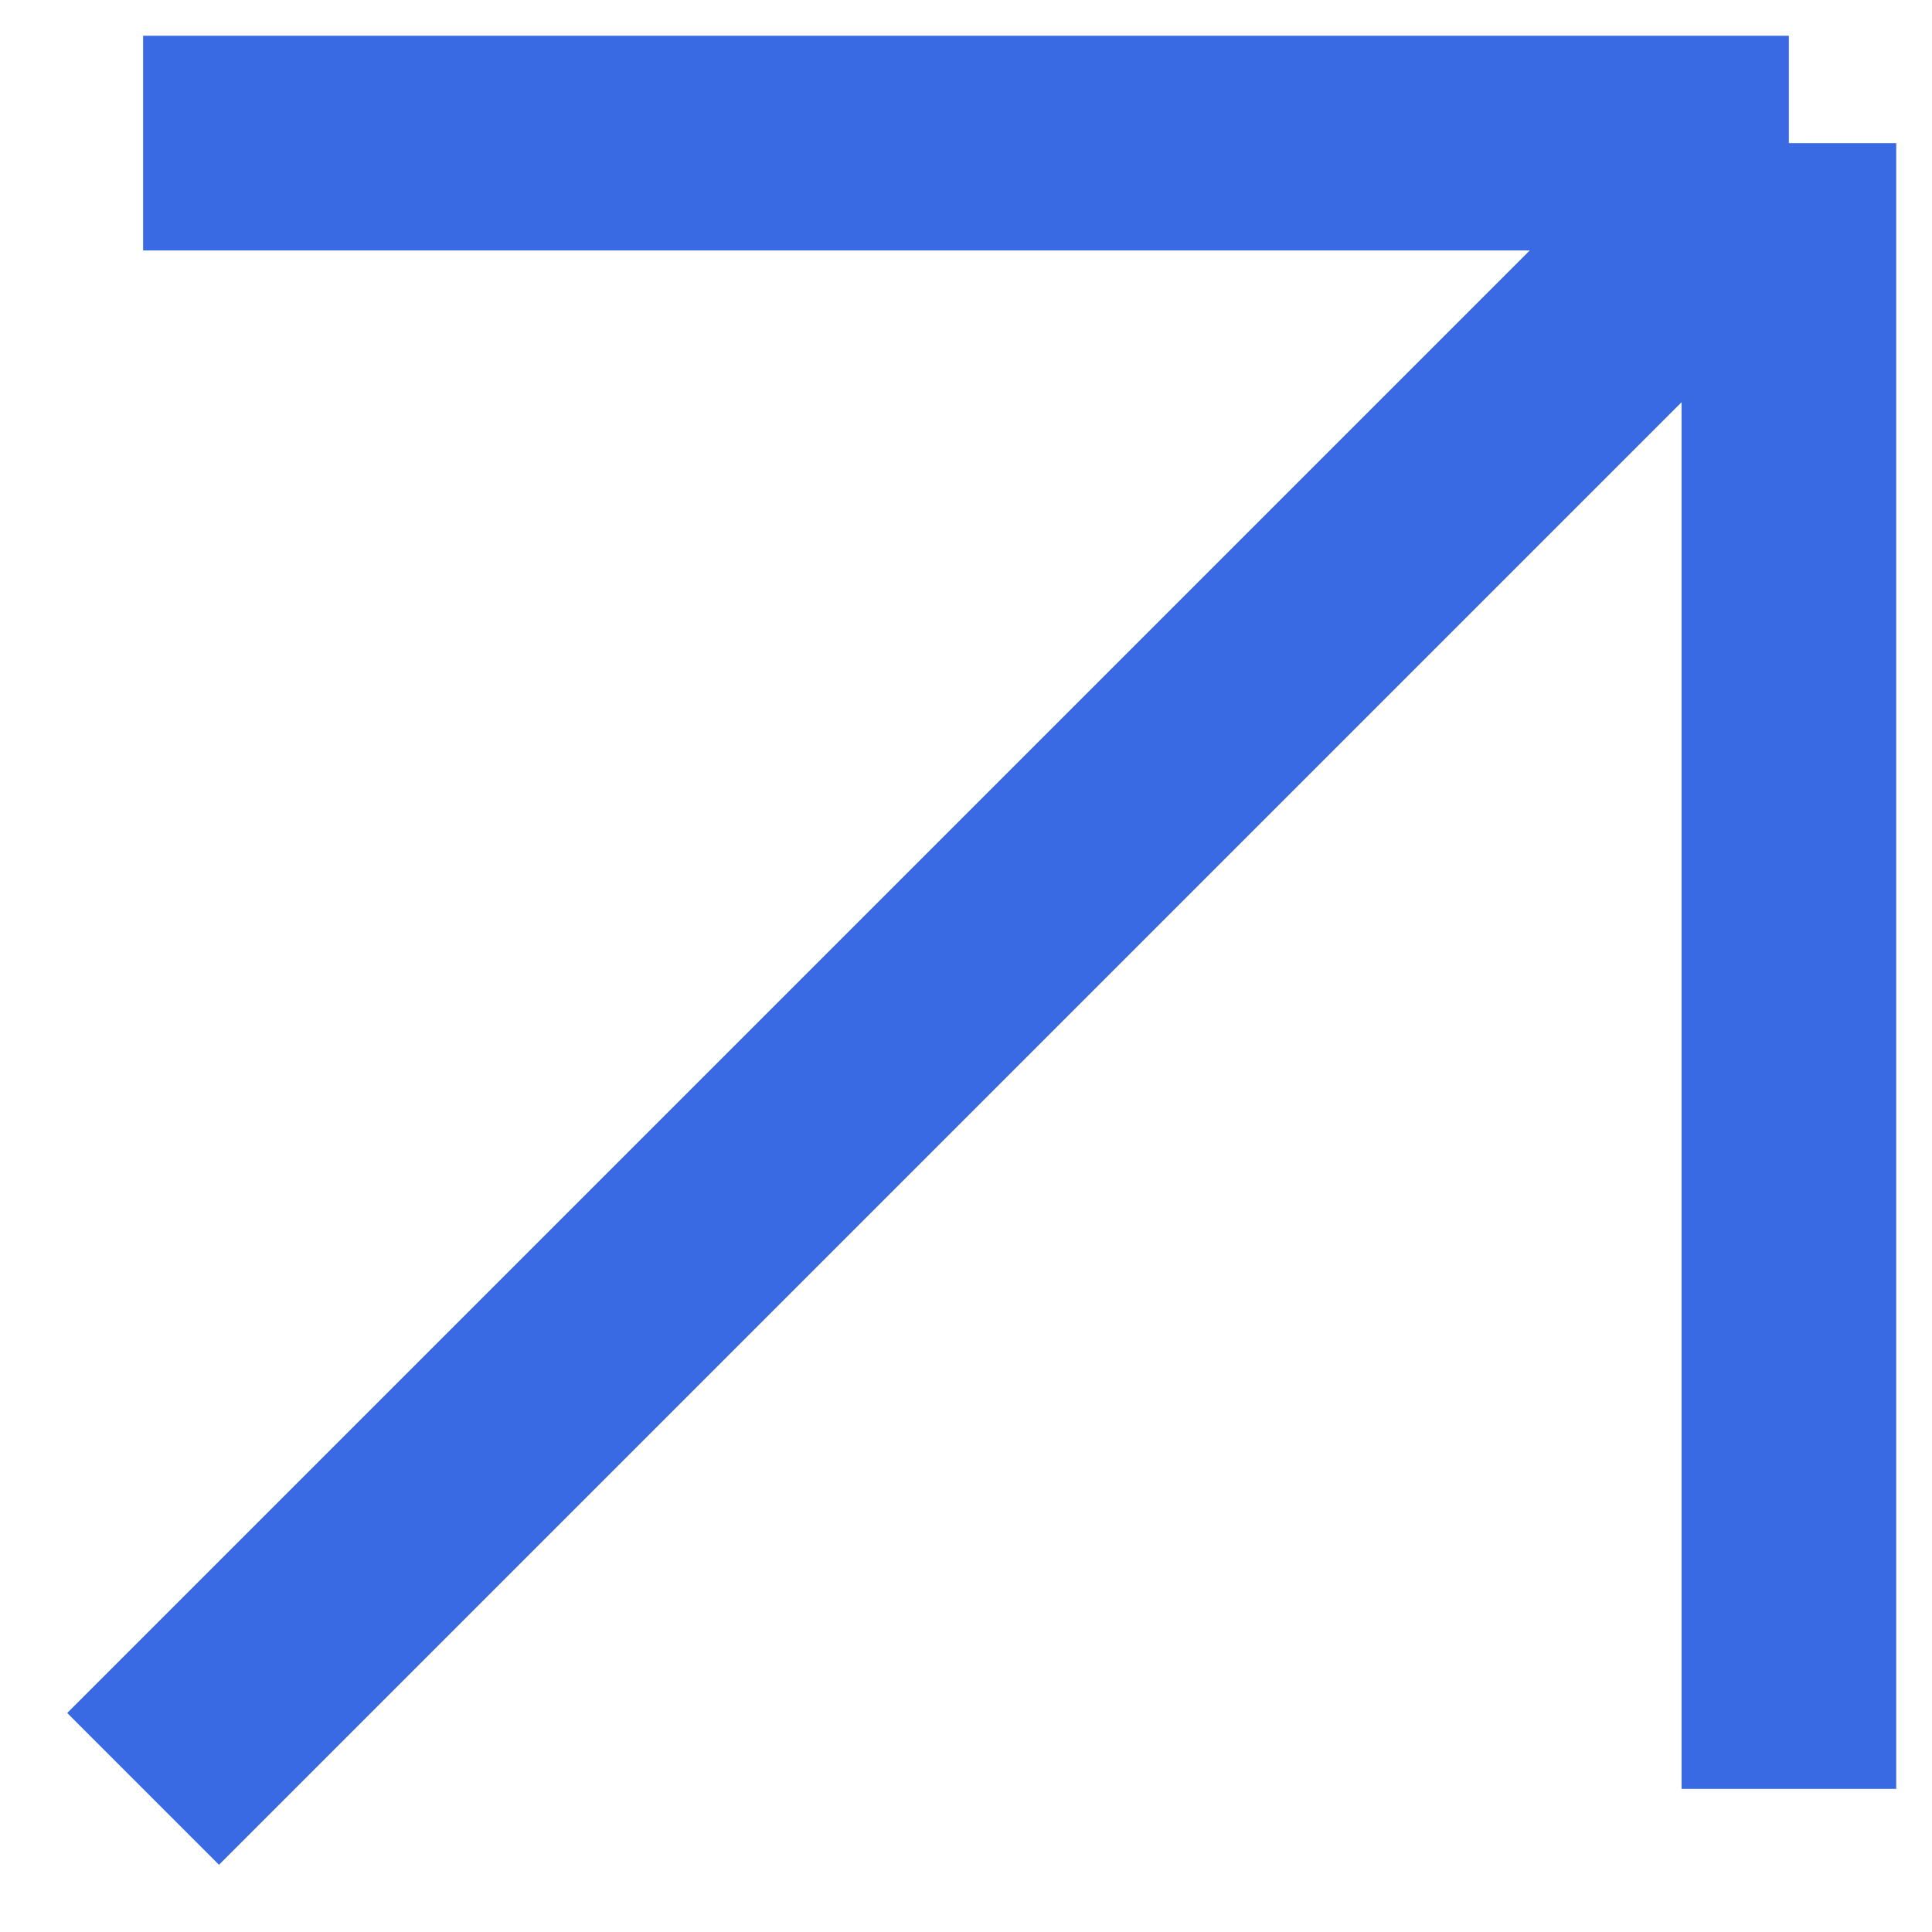
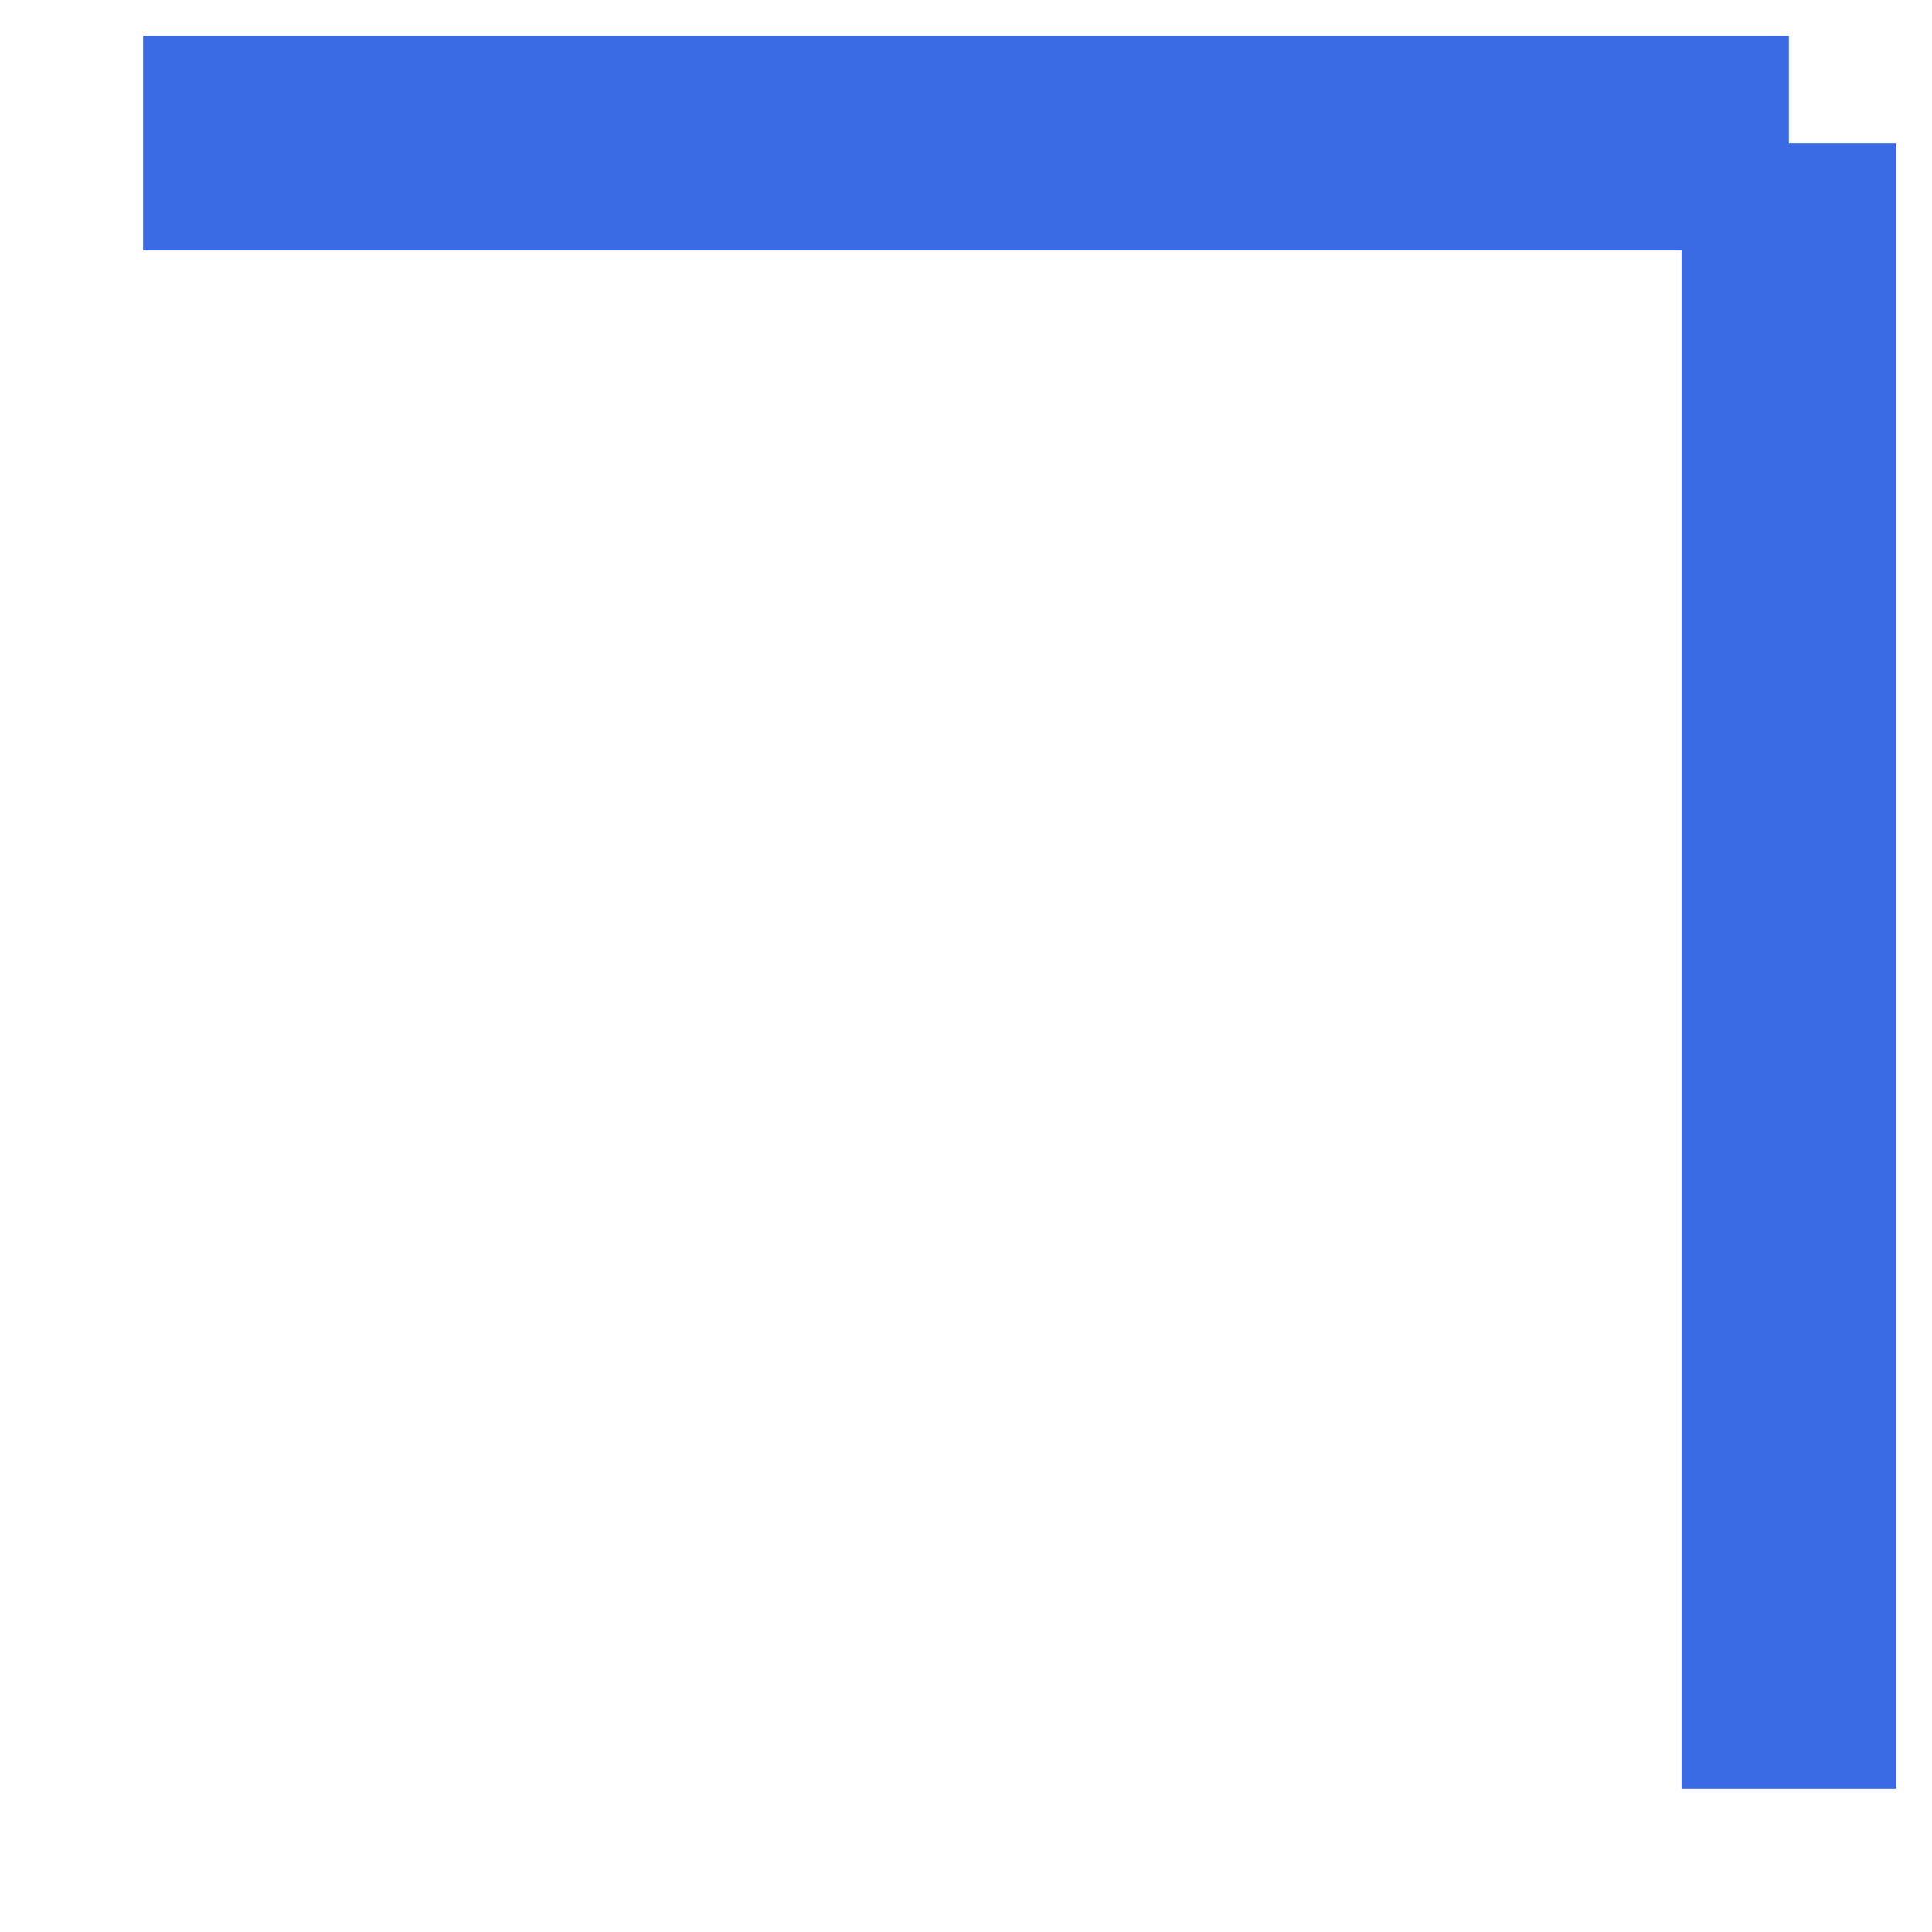
<svg xmlns="http://www.w3.org/2000/svg" width="27" height="27" viewBox="0 0 27 27" fill="none">
-   <path d="M2 25L25 2M25 2H2M25 2V25" stroke="#3969E3" stroke-width="3" />
+   <path d="M2 25M25 2H2M25 2V25" stroke="#3969E3" stroke-width="3" />
</svg>